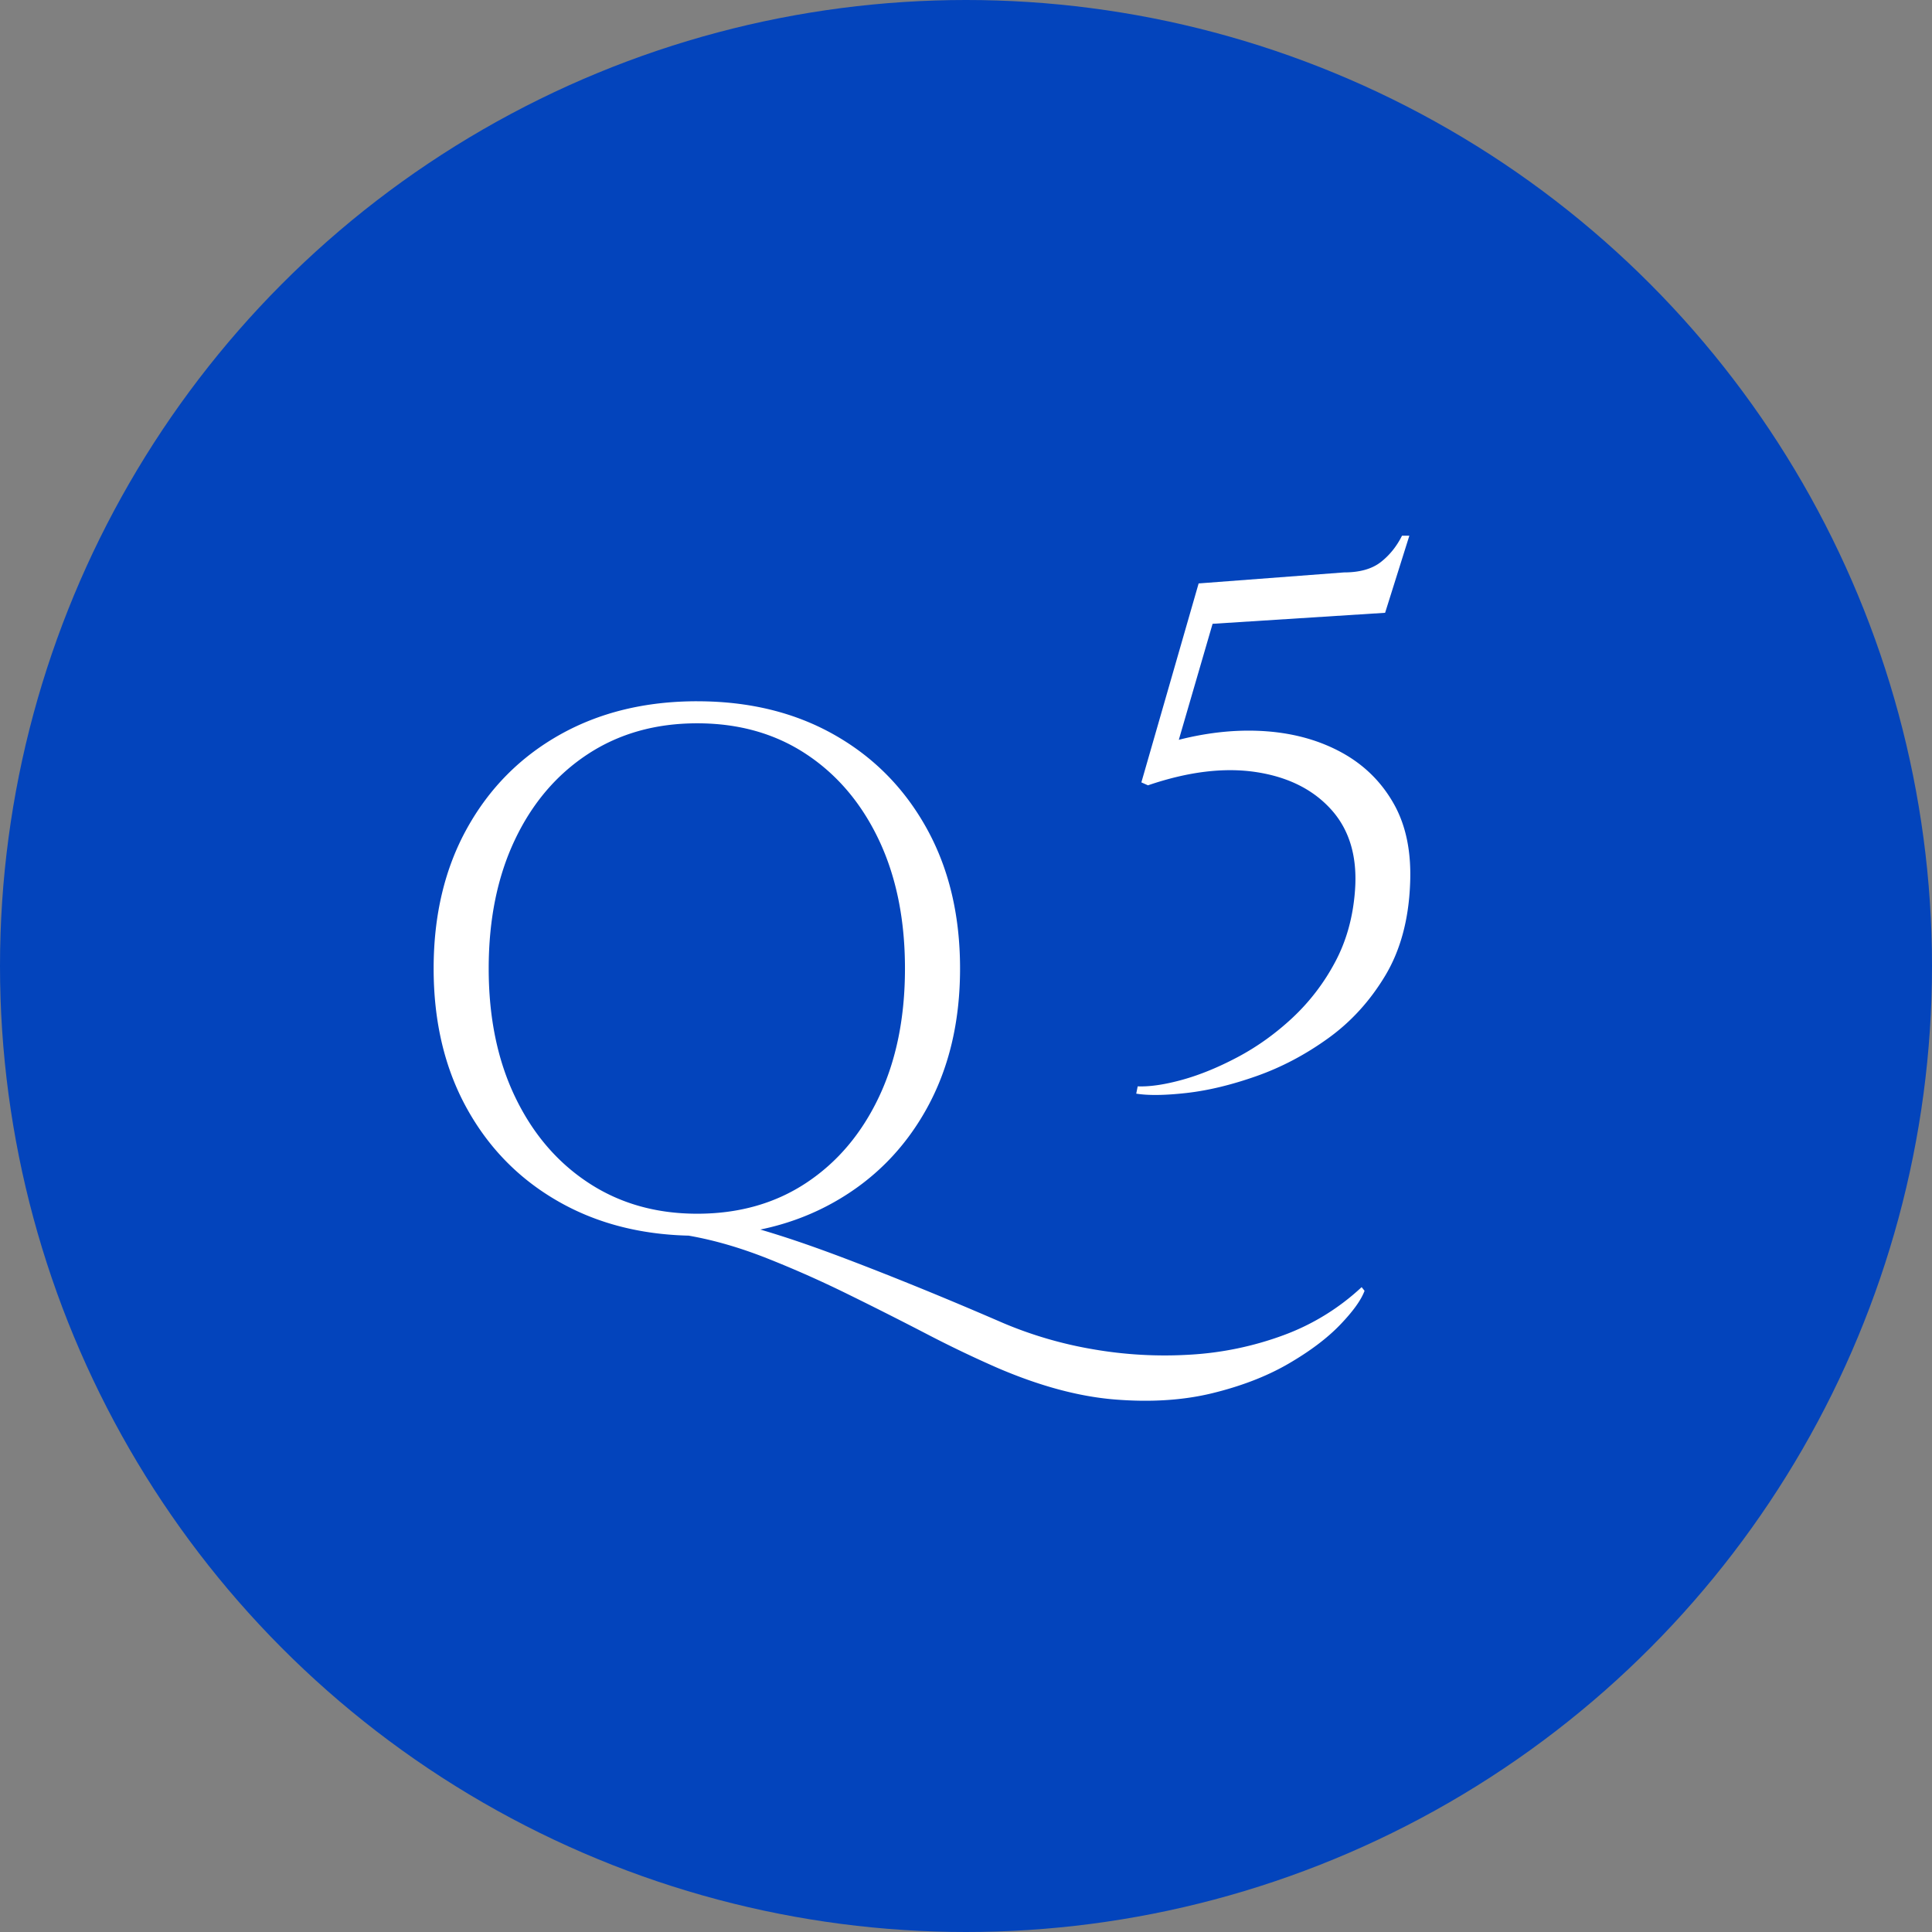
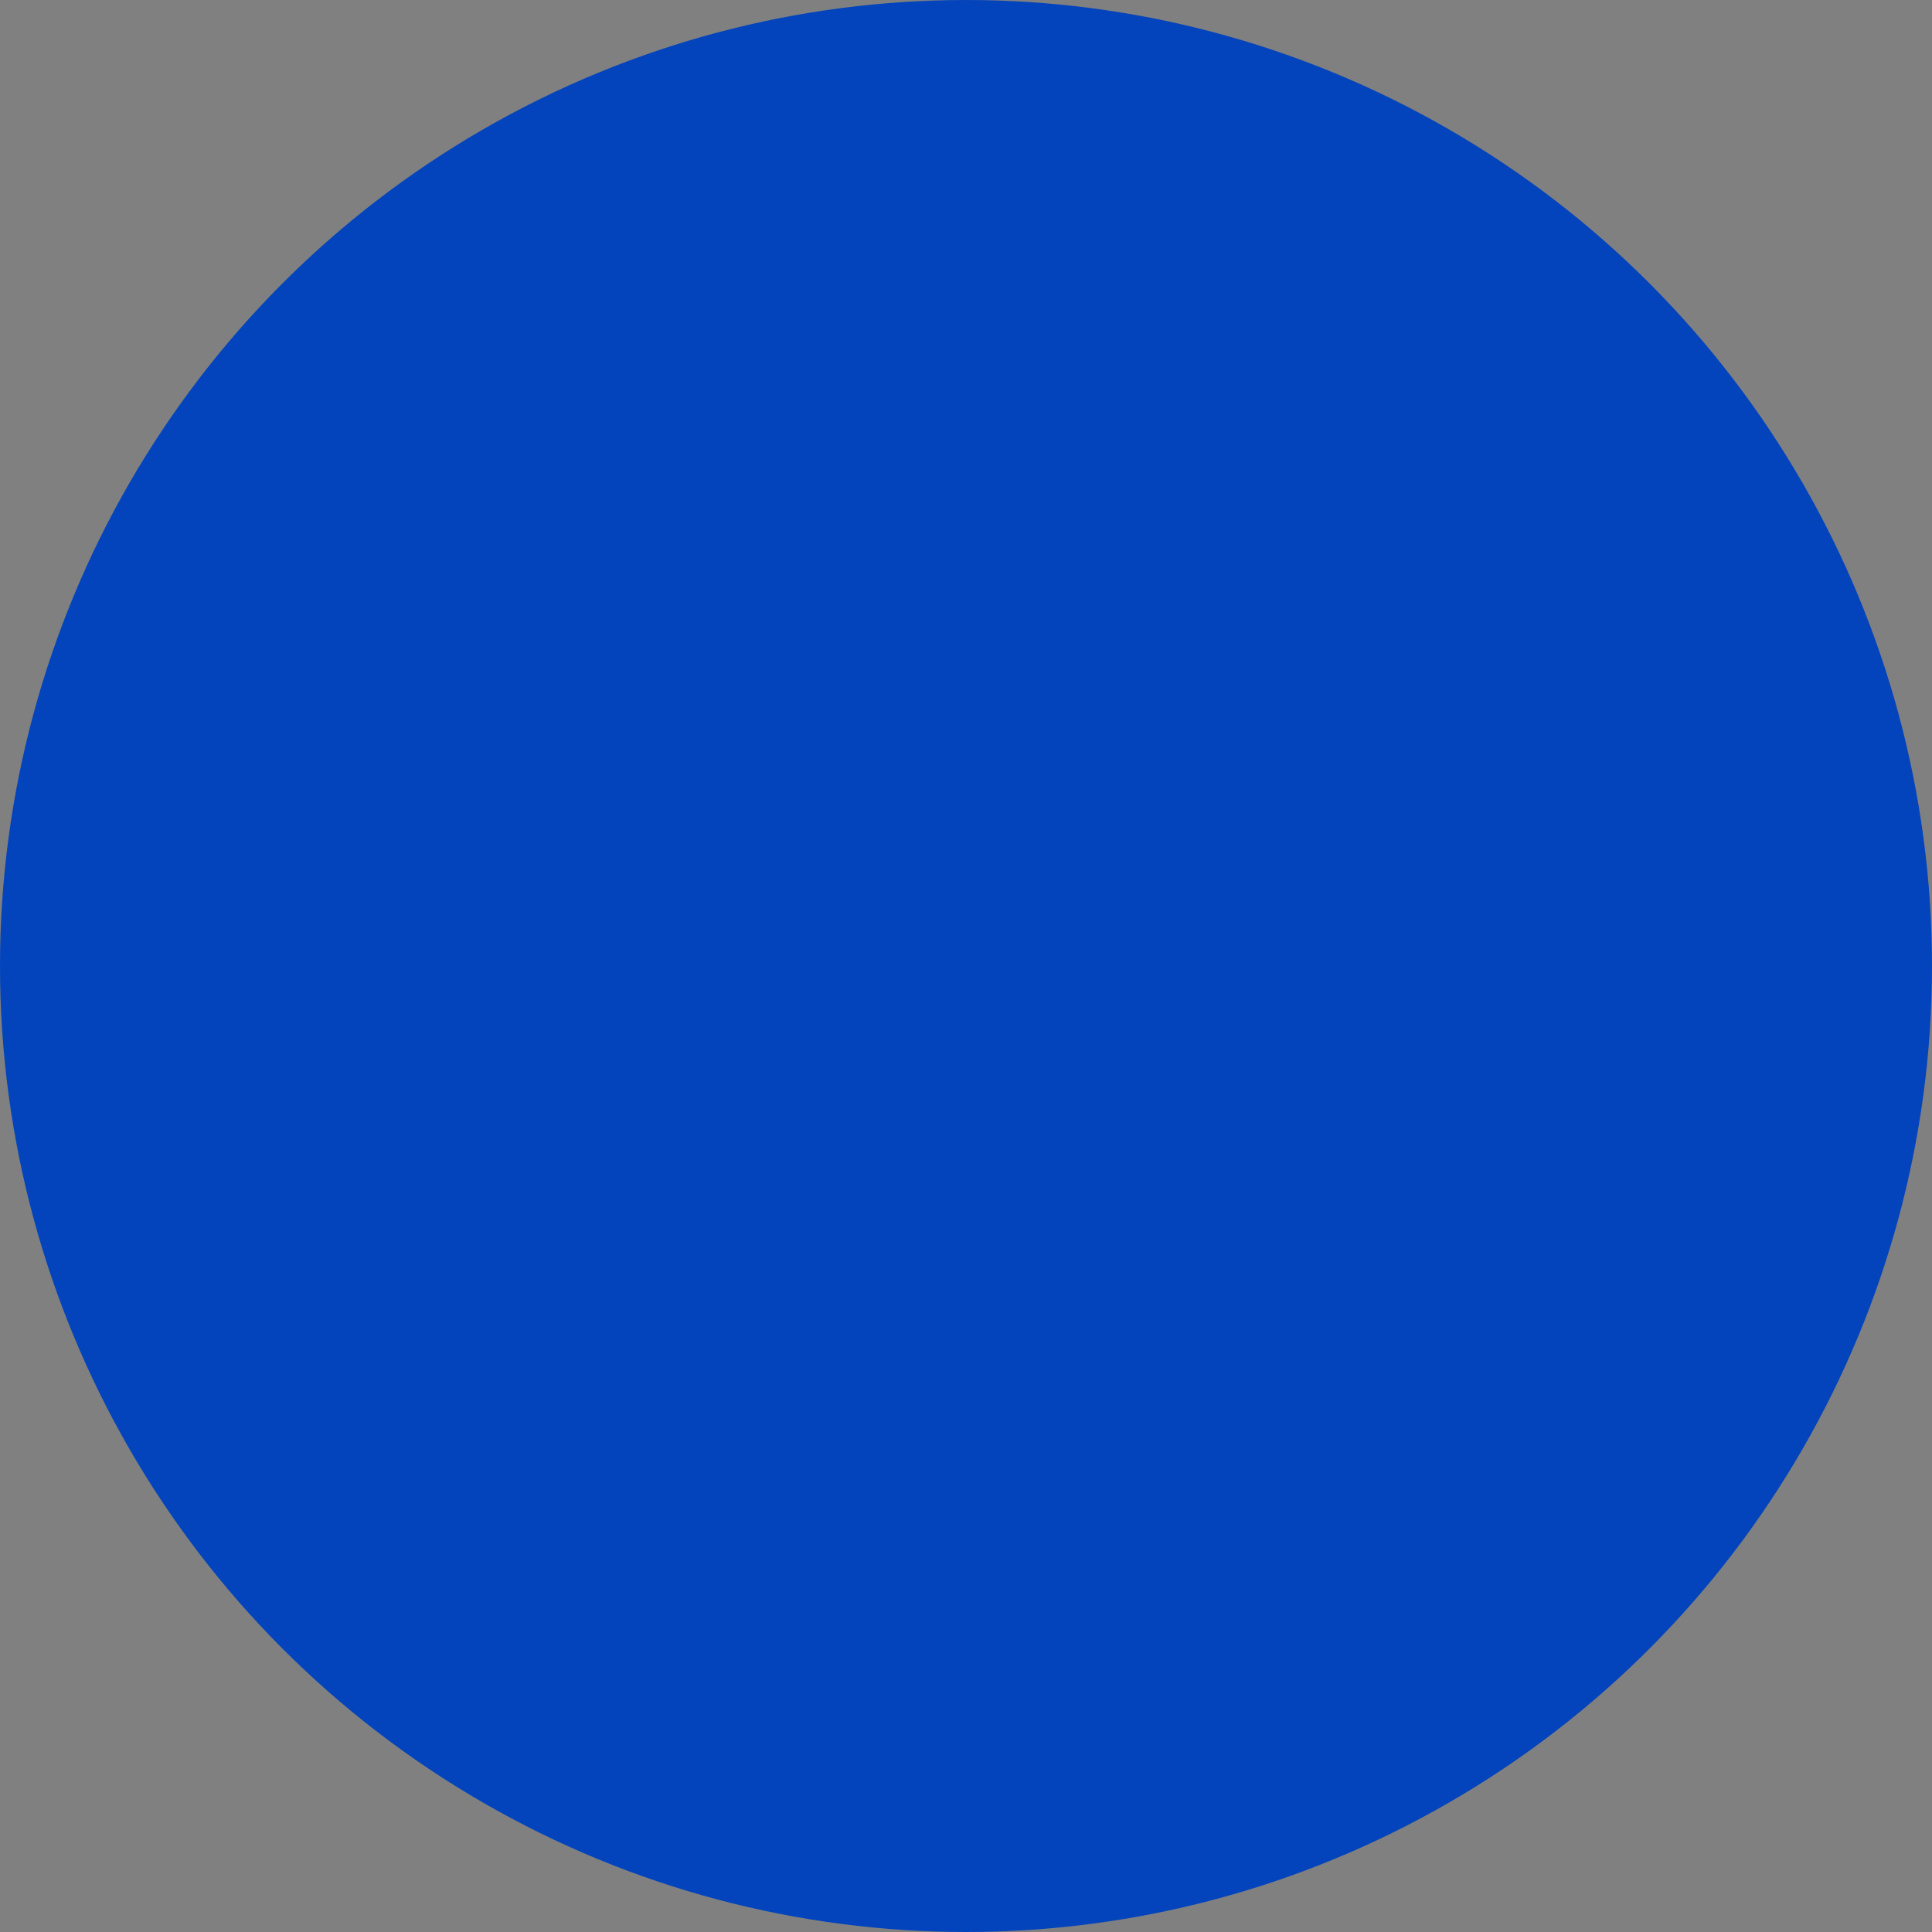
<svg xmlns="http://www.w3.org/2000/svg" data-name="レイヤー 2" viewBox="0 0 100 100">
  <rect x="0" y="0" width="100" height="100" fill="#808080" stroke="none" />
  <g data-name="作業">
    <circle cx="50" cy="50" r="50" fill="#0344bc" />
-     <path fill="#fff" d="M36.087 36.298c2.685 0 5.048.577 7.087 1.73 2.04 1.152 3.636 2.767 4.788 4.844s1.73 4.497 1.73 7.258c0 2.762-.577 5.18-1.73 7.258-1.152 2.078-2.754 3.692-4.806 4.844-2.052 1.154-4.408 1.73-7.069 1.73-2.685 0-5.053-.576-7.106-1.73-2.051-1.152-3.654-2.766-4.807-4.844-1.153-2.077-1.729-4.496-1.729-7.258 0-2.76.576-5.18 1.73-7.258s2.755-3.692 4.806-4.845c2.053-1.152 4.42-1.73 7.106-1.73Zm0 26.524c2.153 0 4.035-.532 5.643-1.596 1.609-1.064 2.863-2.546 3.763-4.446.899-1.9 1.348-4.116 1.348-6.65 0-2.533-.45-4.75-1.348-6.65-.9-1.9-2.154-3.382-3.763-4.446-1.608-1.064-3.49-1.596-5.643-1.596-2.153 0-4.04.532-5.662 1.596-1.62 1.064-2.882 2.546-3.78 4.446-.9 1.9-1.35 4.117-1.35 6.65 0 2.534.456 4.75 1.369 6.65.912 1.9 2.178 3.382 3.8 4.446 1.62 1.064 3.495 1.596 5.623 1.596Zm-.418 1.14.38-.988c.456 0 1.058.089 1.805.266.748.178 1.616.424 2.604.74s2.083.704 3.287 1.16c1.202.456 2.488.963 3.857 1.52 1.368.557 2.812 1.165 4.332 1.824a20.884 20.884 0 0 0 4.616 1.349 21.64 21.64 0 0 0 5.035.285 16.707 16.707 0 0 0 4.846-1.007 11.99 11.99 0 0 0 4.047-2.489l.151.19c-.177.481-.602 1.07-1.273 1.767-.67.696-1.564 1.368-2.678 2.014-1.115.646-2.427 1.152-3.933 1.52-1.508.367-3.192.475-5.055.323-1.861-.152-3.882-.698-6.06-1.634a59.907 59.907 0 0 1-3.724-1.786 209.527 209.527 0 0 0-4.067-2.052 56.43 56.43 0 0 0-4.16-1.843c-1.382-.545-2.718-.932-4.01-1.16Zm36.024-32.244-8.93.57-1.748 6.004c1.596-.405 3.122-.55 4.58-.437 1.456.114 2.754.488 3.894 1.12 1.14.634 2.027 1.515 2.66 2.642s.912 2.514.836 4.16c-.076 1.85-.507 3.427-1.292 4.732-.785 1.305-1.767 2.382-2.945 3.23-1.178.849-2.413 1.501-3.705 1.957s-2.496.747-3.61.874c-1.115.126-1.99.139-2.622.037l.076-.378c.633.024 1.406-.09 2.318-.343s1.868-.646 2.87-1.178c1-.532 1.937-1.203 2.811-2.015a11.015 11.015 0 0 0 2.204-2.868c.595-1.102.944-2.35 1.045-3.743.127-1.723-.279-3.11-1.216-4.161-.938-1.05-2.236-1.703-3.895-1.957-1.66-.253-3.528-.025-5.605.684l-.342-.152 2.964-10.298 7.524-.57c.81 0 1.444-.177 1.9-.532.456-.355.823-.81 1.102-1.367h.38l-1.254 3.989Z" />
  </g>
</svg>